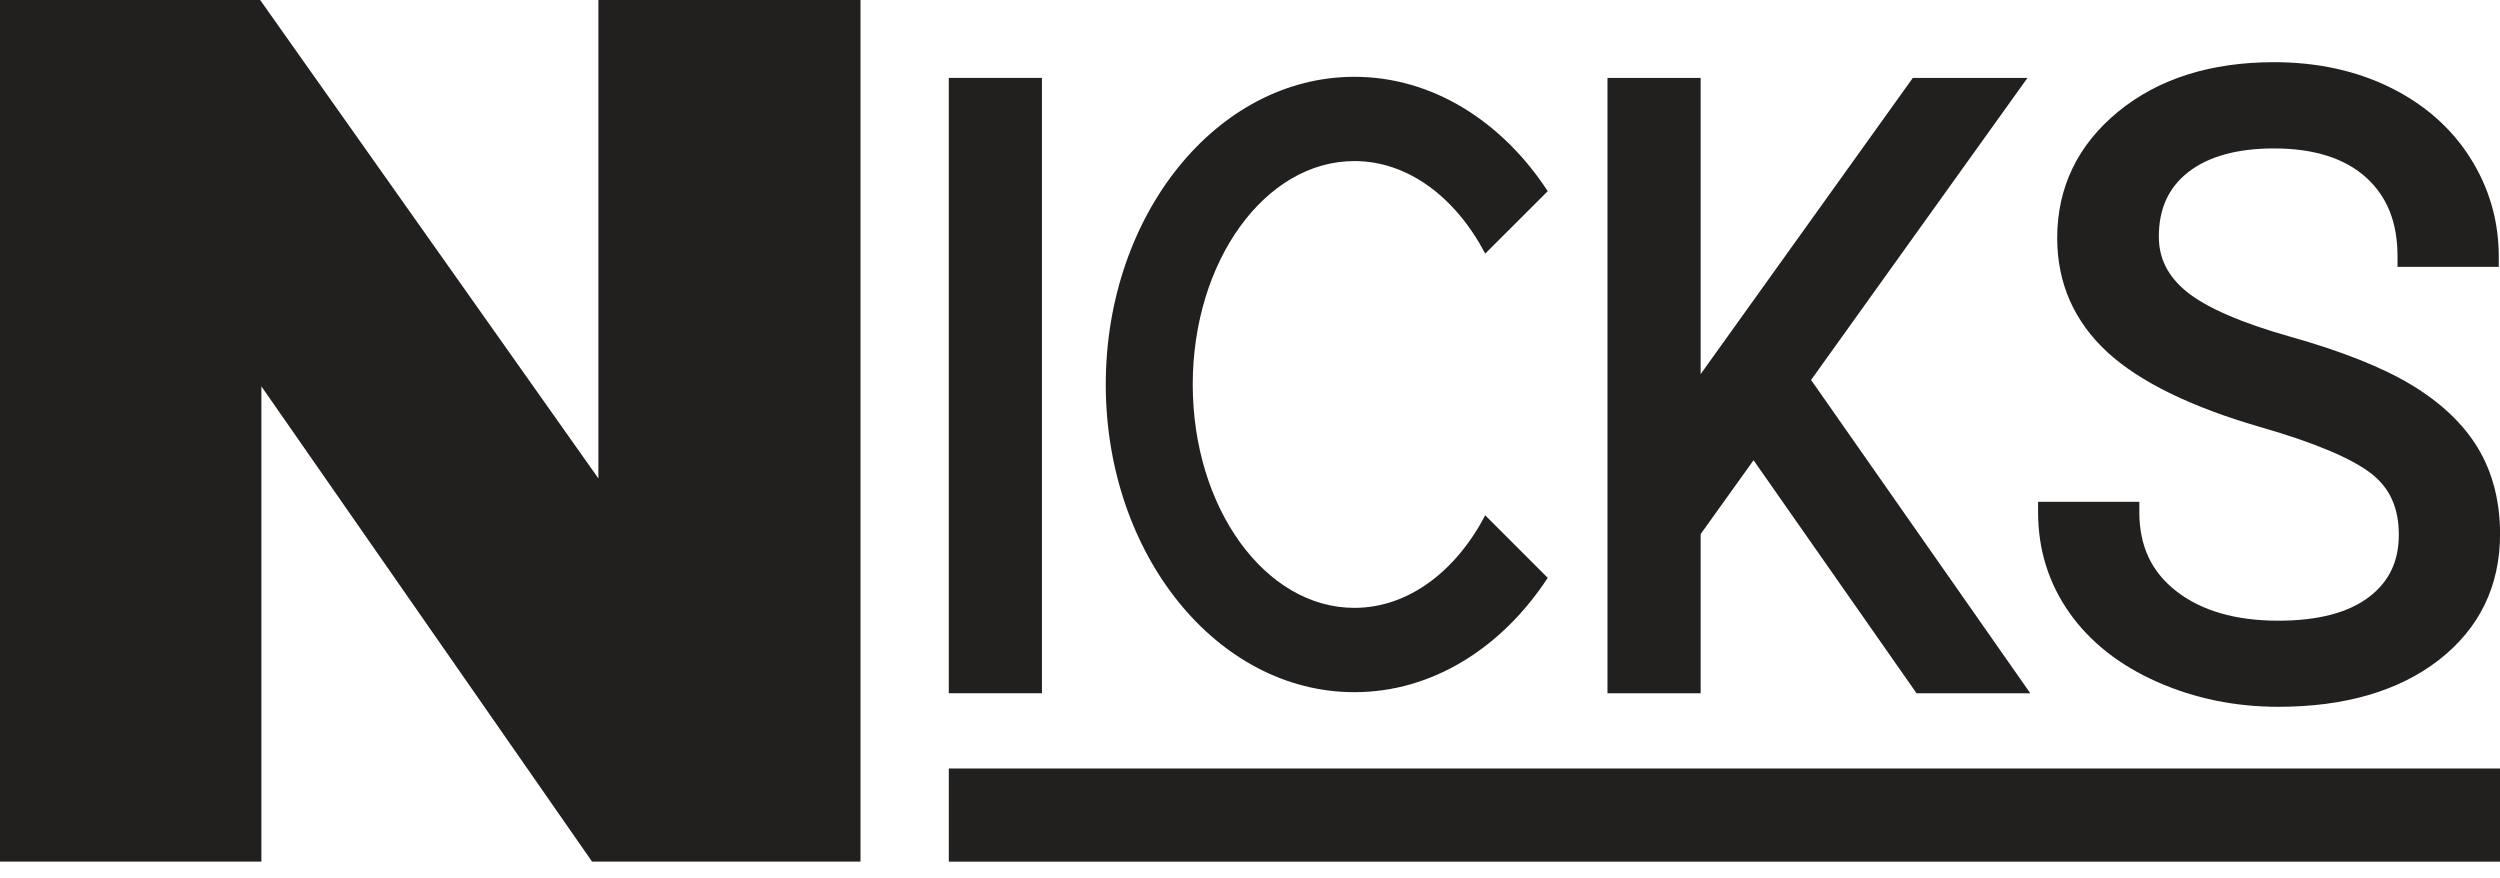
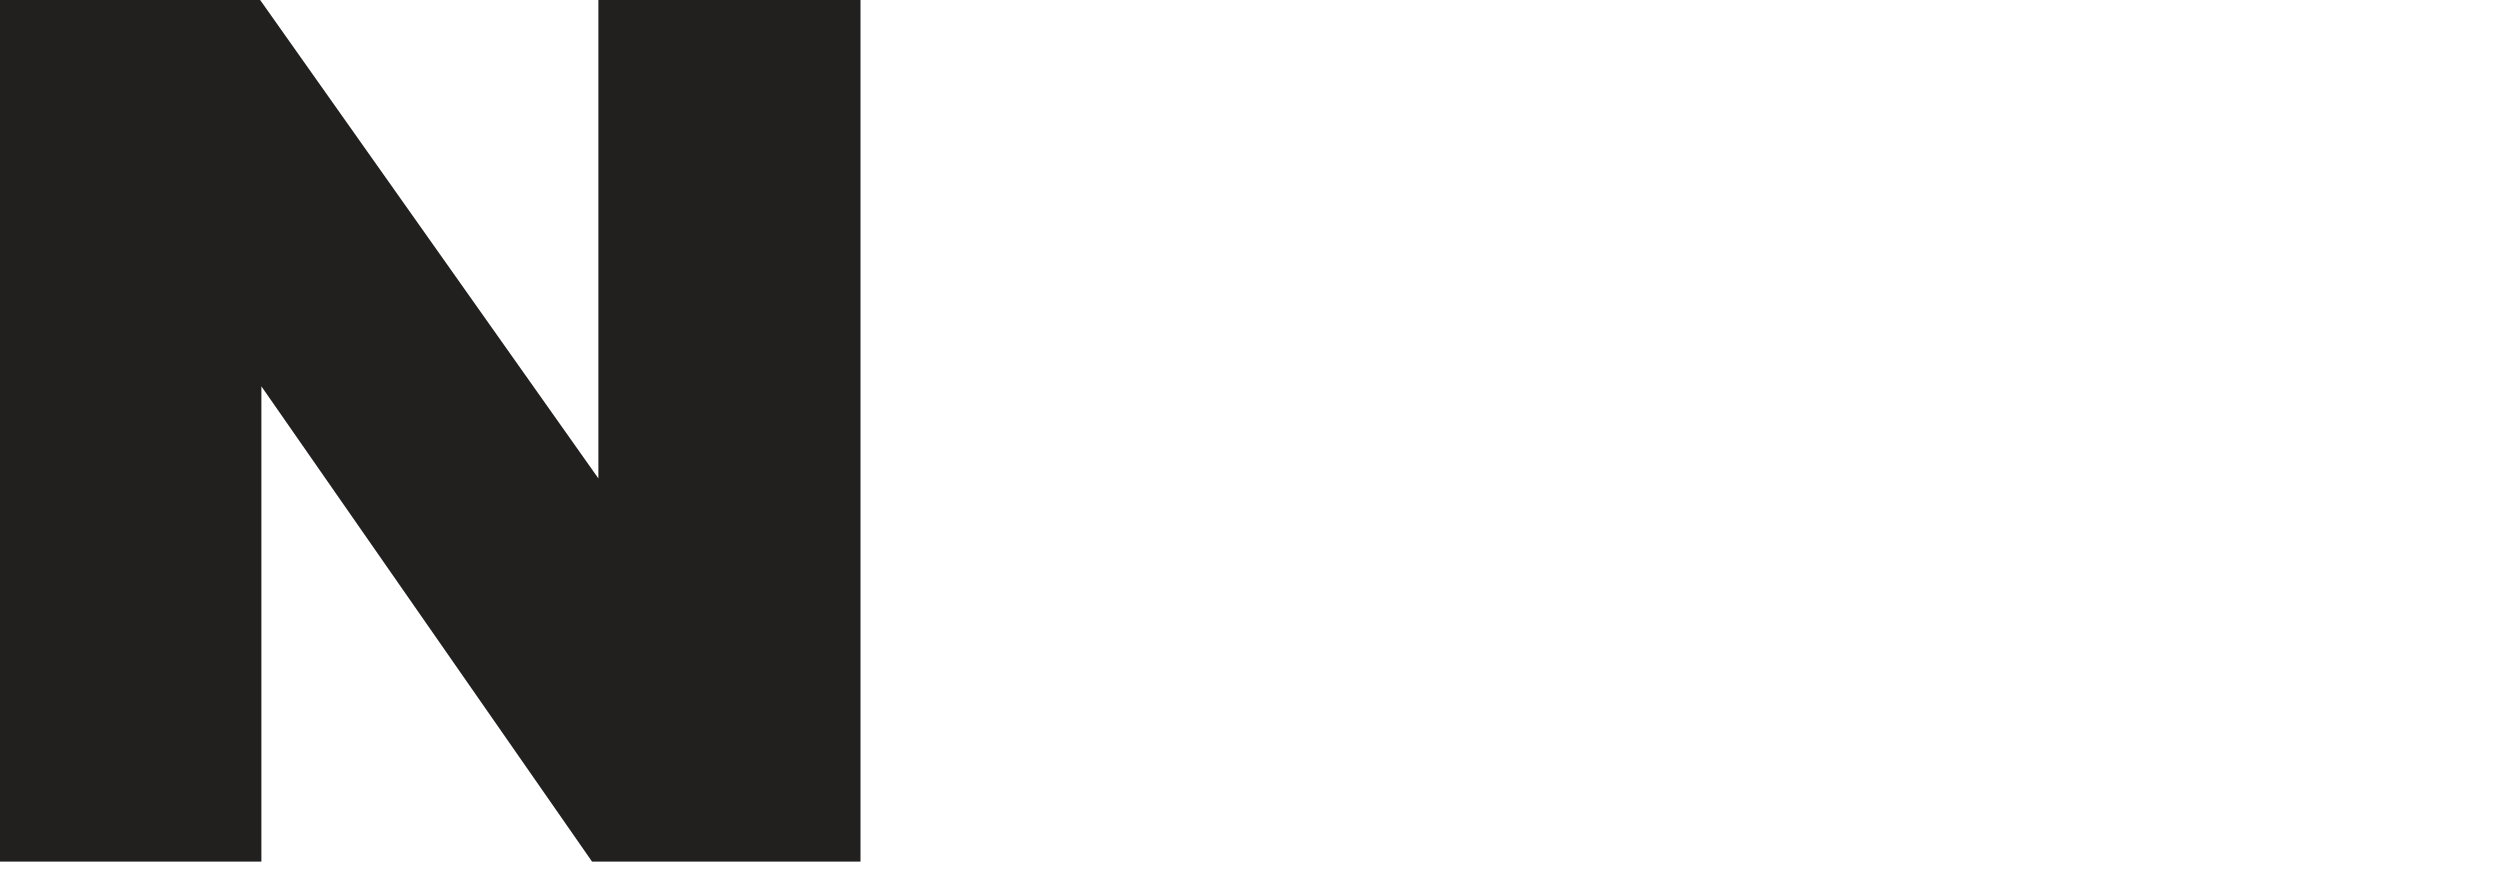
<svg xmlns="http://www.w3.org/2000/svg" version="1.1" x="0px" y="0px" width="75.186px" height="26.407px" viewBox="0 0 75.186 26.407" enable-background="new 0 0 75.186 26.407" xml:space="preserve">
  <g id="Layer_1">
    <g>
      <path fill="#221F1F" d="M25.879,25.913V-0.021h-7.883v14.409L7.809-0.021H0v25.934h7.861V11.619l9.945,14.294H25.879z" />
    </g>
    <g>
-       <polygon fill="#221F1F" points="60.975,2.343 57.527,2.343 51.146,11.251 51.146,2.343 48.344,2.343 48.344,20.849 51.146,20.849     51.146,16.062 52.737,13.841 57.639,20.849 61.059,20.849 54.467,11.427   " />
-       <path fill="#221F1F" d="M74.52,13.472c-0.438-0.726-1.113-1.365-2.012-1.906c-0.875-0.525-2.1-1.01-3.639-1.443    c-1.473-0.416-2.517-0.873-3.111-1.354c-0.56-0.458-0.832-0.998-0.832-1.651c0-0.837,0.287-1.471,0.878-1.936    c0.605-0.477,1.476-0.718,2.586-0.718c1.194,0,2.124,0.293,2.765,0.87c0.639,0.577,0.949,1.354,0.949,2.38v0.312h3.045V7.712    c0-1.069-0.289-2.066-0.858-2.963c-0.568-0.899-1.38-1.612-2.406-2.118c-1.021-0.504-2.195-0.761-3.494-0.761    c-1.905,0-3.479,0.499-4.681,1.482c-1.222,1-1.841,2.281-1.841,3.808c0,1.354,0.51,2.512,1.514,3.436    c0.974,0.894,2.531,1.653,4.632,2.258c1.603,0.463,2.716,0.933,3.308,1.395c0.553,0.433,0.82,1.03,0.82,1.831    c0,0.8-0.292,1.413-0.894,1.872c-0.618,0.474-1.537,0.715-2.731,0.715c-1.286,0-2.321-0.301-3.075-0.894    c-0.744-0.582-1.104-1.358-1.104-2.369v-0.313h-3.045v0.313c0,1.12,0.316,2.138,0.943,3.025c0.618,0.878,1.507,1.579,2.642,2.08    c1.119,0.496,2.344,0.748,3.64,0.748c1.991,0,3.613-0.471,4.816-1.399c1.23-0.951,1.853-2.229,1.853-3.804    C75.186,15.071,74.961,14.202,74.52,13.472z" />
-       <rect x="28.534" y="2.343" fill="#221F1F" width="2.802" height="18.506" />
-       <rect x="28.535" y="23.112" fill="#221F1F" width="46.653" height="2.802" />
-       <path fill="#221F1F" d="M40.732,4.844c1.62,0,3.052,1.1,3.935,2.784l1.88-1.879c-1.371-2.096-3.465-3.439-5.814-3.439    c-4.13,0-7.478,4.143-7.478,9.253s3.347,9.254,7.478,9.254c2.35,0,4.443-1.344,5.814-3.439l-1.88-1.88    c-0.883,1.684-2.314,2.783-3.935,2.783c-2.685,0-4.861-3.008-4.861-6.718C35.872,7.852,38.048,4.844,40.732,4.844z" />
-     </g>
+       </g>
  </g>
  <g id="Layer_2">
</g>
</svg>